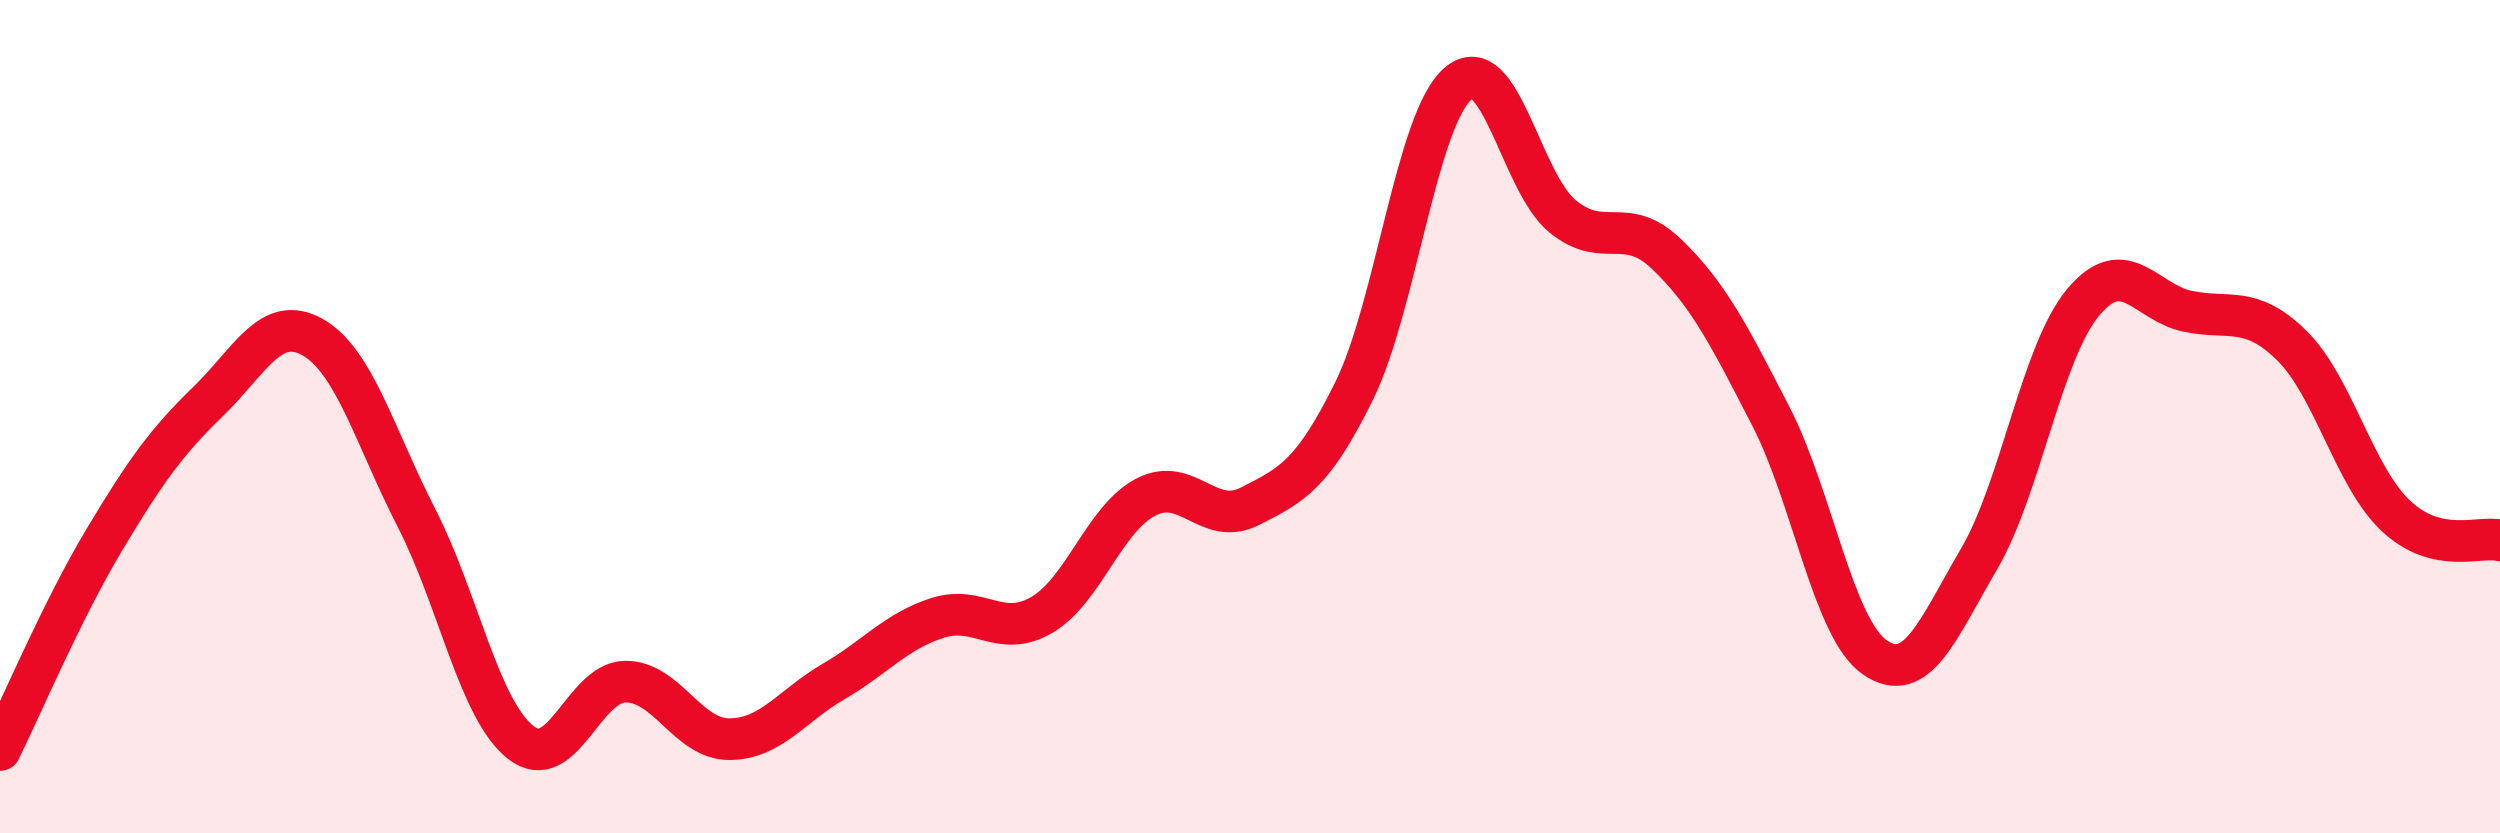
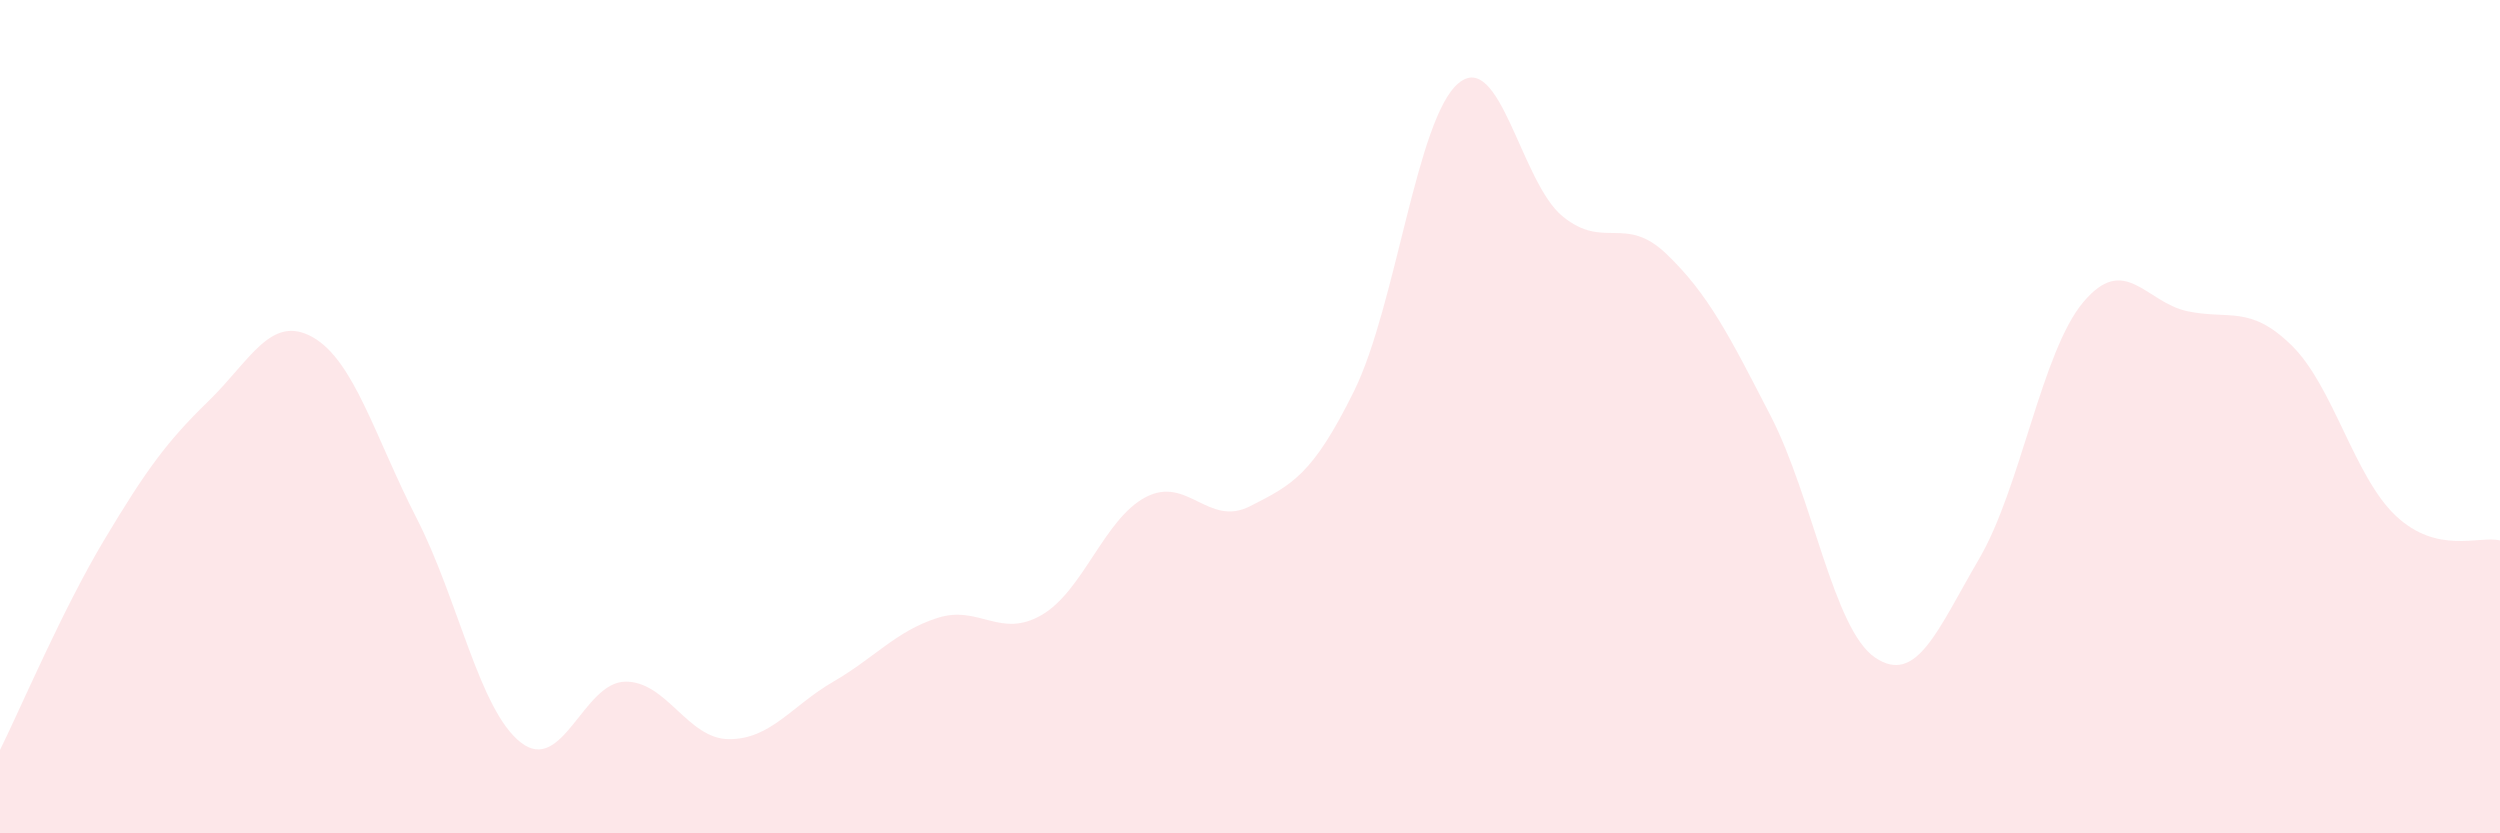
<svg xmlns="http://www.w3.org/2000/svg" width="60" height="20" viewBox="0 0 60 20">
  <path d="M 0,18 C 0.5,16.99 1.5,14.63 2.5,12.96 C 3.5,11.29 4,10.6 5,9.63 C 6,8.66 6.5,7.53 7.5,8.09 C 8.5,8.65 9,10.49 10,12.44 C 11,14.39 11.5,17.04 12.5,17.82 C 13.5,18.6 14,16.38 15,16.36 C 16,16.34 16.5,17.74 17.5,17.74 C 18.5,17.74 19,16.94 20,16.36 C 21,15.78 21.5,15.15 22.5,14.83 C 23.5,14.51 24,15.34 25,14.76 C 26,14.18 26.5,12.45 27.5,11.93 C 28.5,11.41 29,12.66 30,12.15 C 31,11.64 31.5,11.41 32.5,9.38 C 33.5,7.35 34,2.84 35,2 C 36,1.16 36.5,4.37 37.5,5.19 C 38.5,6.01 39,5.14 40,6.1 C 41,7.06 41.5,8.05 42.5,9.99 C 43.5,11.93 44,15.1 45,15.78 C 46,16.46 46.5,15.12 47.5,13.41 C 48.5,11.7 49,8.44 50,7.25 C 51,6.06 51.5,7.26 52.5,7.47 C 53.5,7.68 54,7.31 55,8.29 C 56,9.27 56.5,11.44 57.5,12.38 C 58.5,13.32 59.5,12.85 60,12.97L60 20L0 20Z" fill="#EB0A25" opacity="0.1" stroke-linecap="round" stroke-linejoin="round" />
-   <path d="M 0,18 C 0.5,16.99 1.5,14.63 2.5,12.96 C 3.5,11.29 4,10.6 5,9.63 C 6,8.66 6.5,7.53 7.5,8.09 C 8.5,8.65 9,10.49 10,12.44 C 11,14.39 11.5,17.04 12.5,17.82 C 13.5,18.6 14,16.38 15,16.36 C 16,16.34 16.5,17.74 17.5,17.74 C 18.5,17.74 19,16.94 20,16.36 C 21,15.78 21.5,15.15 22.5,14.83 C 23.5,14.51 24,15.34 25,14.76 C 26,14.18 26.5,12.45 27.5,11.93 C 28.5,11.41 29,12.66 30,12.15 C 31,11.64 31.5,11.41 32.5,9.38 C 33.5,7.35 34,2.84 35,2 C 36,1.16 36.5,4.37 37.5,5.19 C 38.5,6.01 39,5.14 40,6.1 C 41,7.06 41.5,8.05 42.5,9.99 C 43.5,11.93 44,15.1 45,15.78 C 46,16.46 46.5,15.12 47.5,13.41 C 48.5,11.7 49,8.44 50,7.25 C 51,6.06 51.5,7.26 52.5,7.47 C 53.5,7.68 54,7.31 55,8.29 C 56,9.27 56.5,11.44 57.5,12.38 C 58.5,13.32 59.5,12.85 60,12.97" stroke="#EB0A25" stroke-width="1" fill="none" stroke-linecap="round" stroke-linejoin="round" />
</svg>